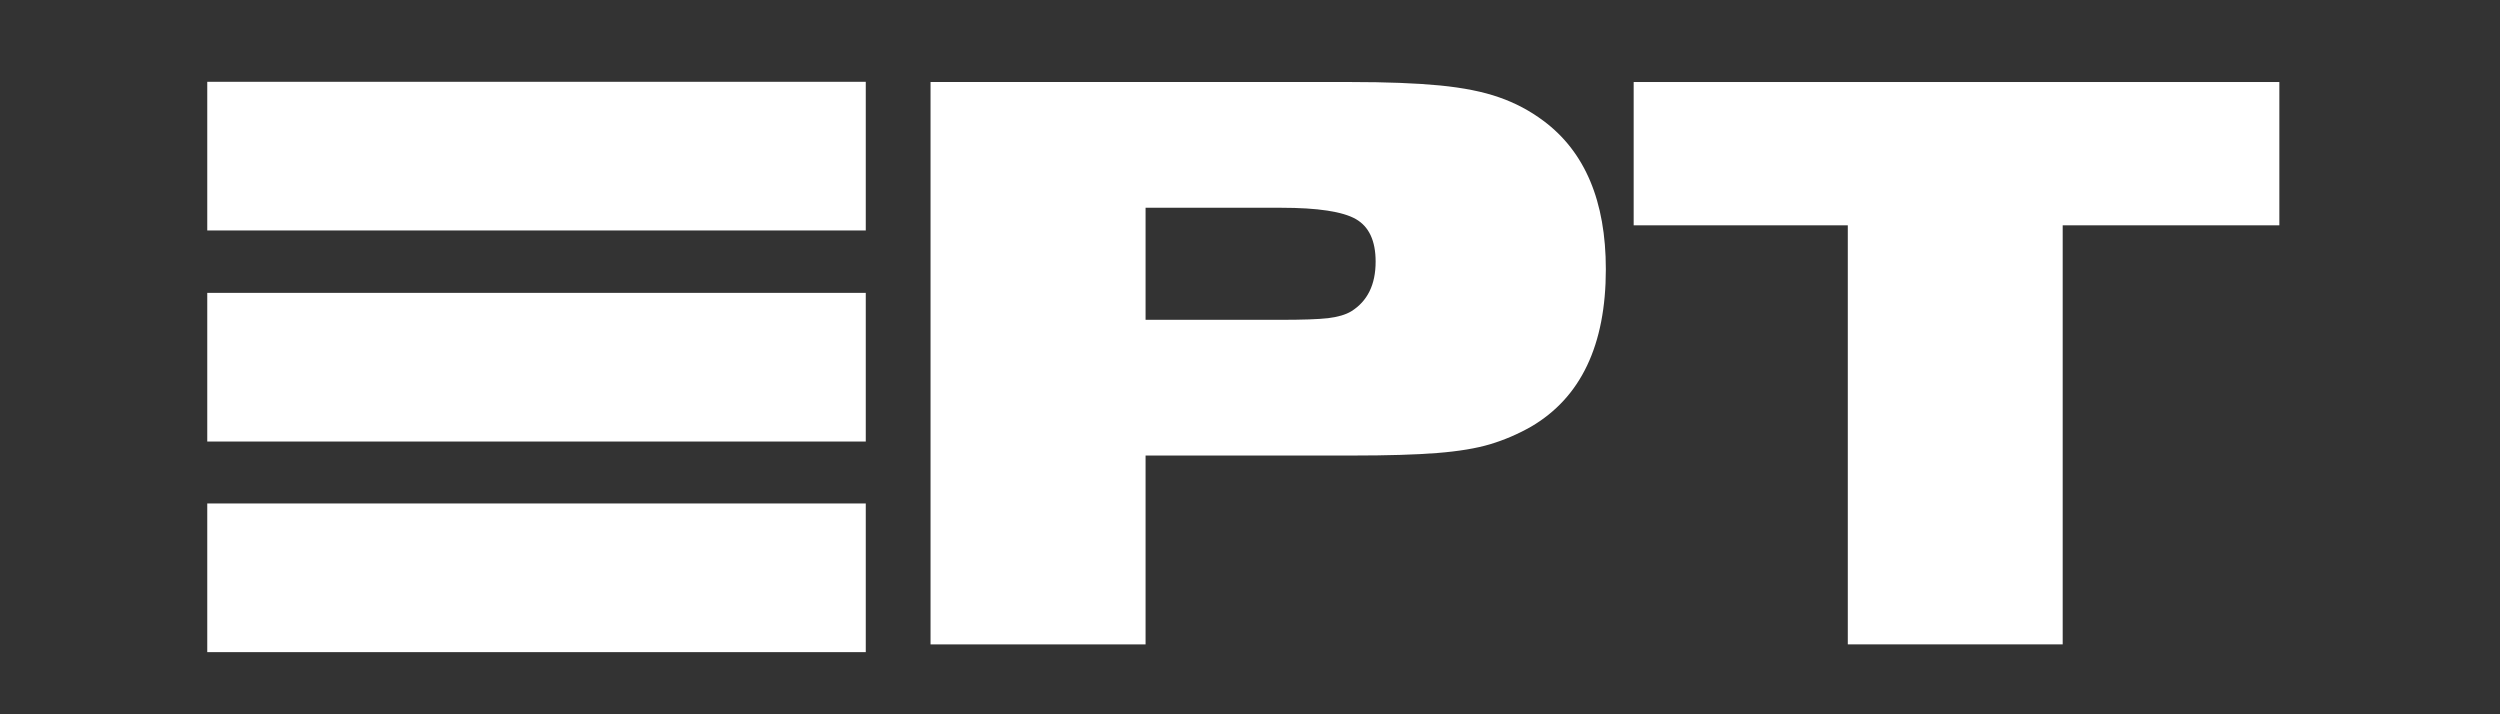
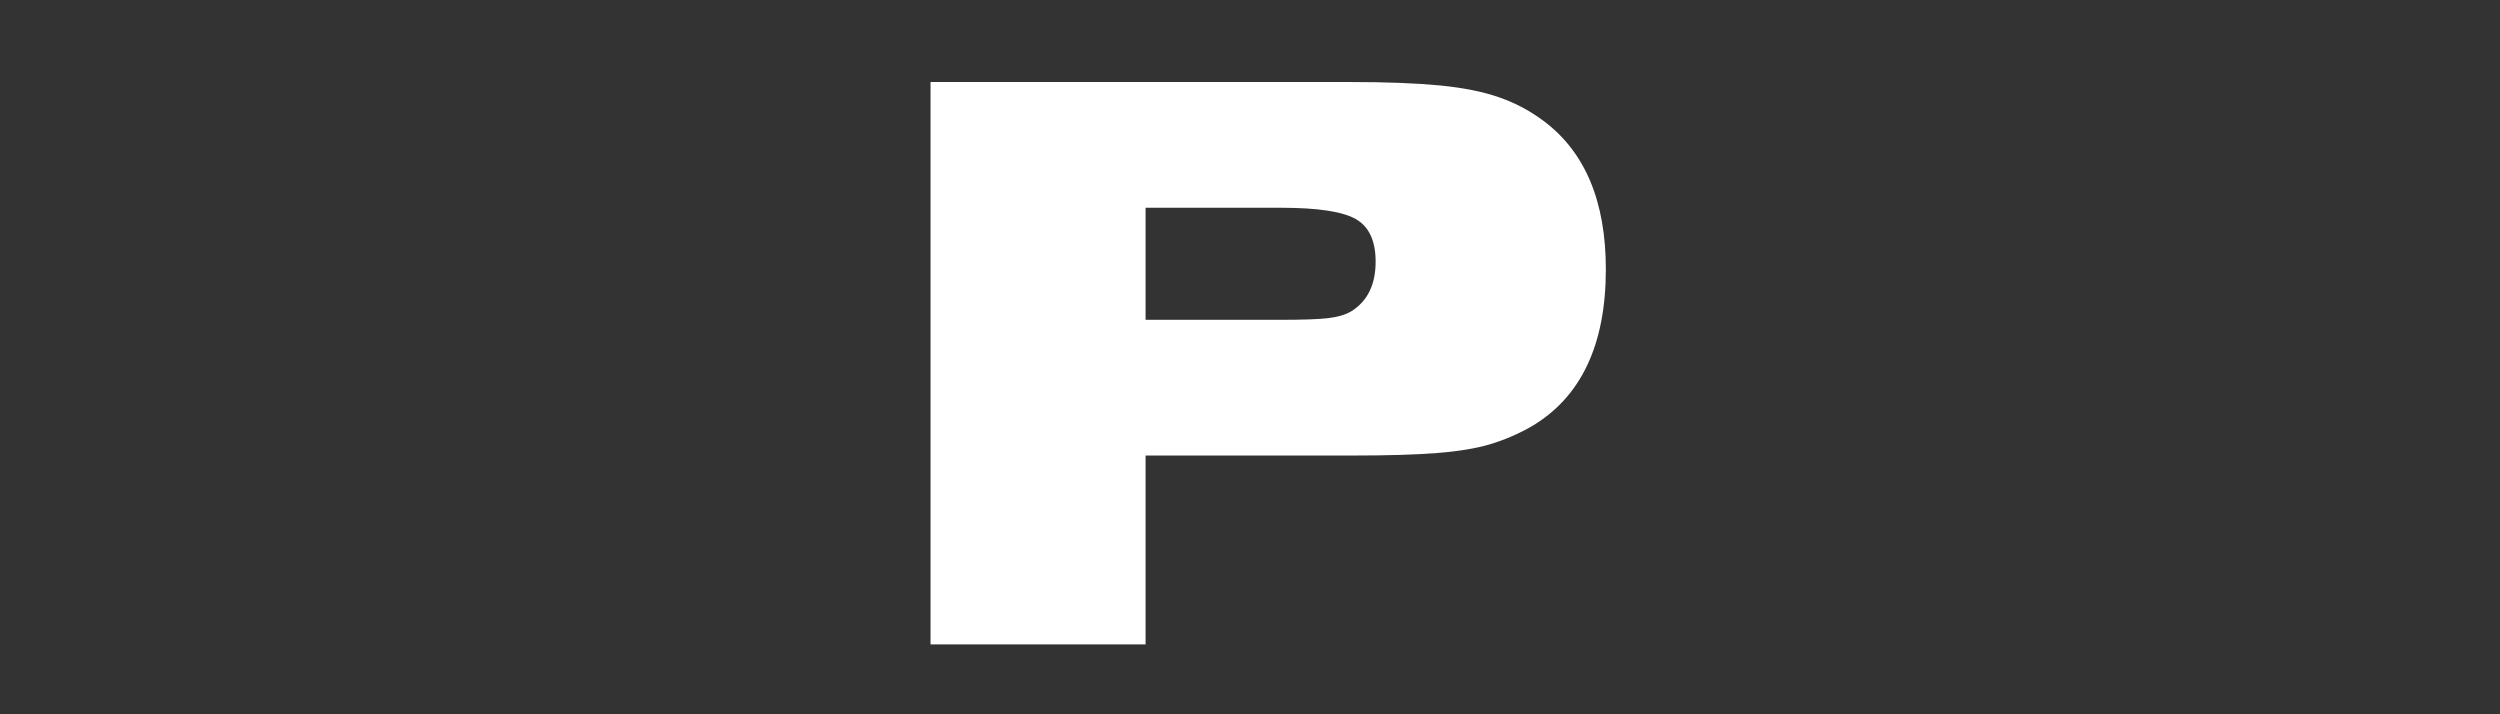
<svg xmlns="http://www.w3.org/2000/svg" width="350" zoomAndPan="magnify" viewBox="0 0 262.5 75" height="100" preserveAspectRatio="xMidYMid meet">
  <rect x="0" y="0" width="262.5" height="75" fill="#333333" stroke="none" />
  <defs>
    <clipPath id="b6a1799f95">
-       <path d="M 21.762 8.586 L 90.91 8.586 L 90.91 24.199 L 21.762 24.199 Z M 21.762 8.586 " />
-     </clipPath>
+       </clipPath>
    <clipPath id="2cd9157a31">
-       <path d="M 21.762 30.75 L 90.91 30.75 L 90.91 46.359 L 21.762 46.359 Z M 21.762 30.75 " />
-     </clipPath>
+       </clipPath>
    <clipPath id="5d31b0123f">
-       <path d="M 21.762 52.863 L 90.91 52.863 L 90.91 68.473 L 21.762 68.473 Z M 21.762 52.863 " />
-     </clipPath>
+       </clipPath>
  </defs>
  <g id="63058e8b7e">
    <g clip-rule="nonzero" clip-path="url(#b6a1799f95)">
      <path style=" stroke:none;fill-rule:nonzero;fill:#ffffff;fill-opacity:1;" d="M 21.762 8.586 L 90.906 8.586 L 90.906 24.199 L 21.762 24.199 Z M 21.762 8.586 " />
    </g>
    <g clip-rule="nonzero" clip-path="url(#2cd9157a31)">
      <path style=" stroke:none;fill-rule:nonzero;fill:#ffffff;fill-opacity:1;" d="M 21.762 30.75 L 90.906 30.75 L 90.906 46.359 L 21.762 46.359 Z M 21.762 30.75 " />
    </g>
    <g clip-rule="nonzero" clip-path="url(#5d31b0123f)">
      <path style=" stroke:none;fill-rule:nonzero;fill:#ffffff;fill-opacity:1;" d="M 21.762 52.863 L 90.906 52.863 L 90.906 68.473 L 21.762 68.473 Z M 21.762 52.863 " />
    </g>
    <g style="fill:#ffffff;fill-opacity:1;">
      <g transform="translate(91.957, 67.659)">
        <path style="stroke:none" d="M 5.75 0 L 5.75 -59.047 L 49.828 -59.047 C 53.609 -59.047 56.738 -58.926 59.219 -58.688 C 61.695 -58.445 63.773 -58.031 65.453 -57.438 C 67.141 -56.852 68.691 -56.031 70.109 -54.969 C 74.473 -51.719 76.656 -46.523 76.656 -39.391 C 76.656 -31.422 74.031 -25.906 68.781 -22.844 C 67.414 -22.07 65.992 -21.461 64.516 -21.016 C 63.047 -20.578 61.191 -20.27 58.953 -20.094 C 56.711 -19.914 53.734 -19.828 50.016 -19.828 L 28.328 -19.828 L 28.328 0 Z M 28.328 -34.078 L 42.484 -34.078 C 44.785 -34.078 46.453 -34.133 47.484 -34.25 C 48.516 -34.375 49.328 -34.613 49.922 -34.969 C 51.629 -36.031 52.484 -37.77 52.484 -40.188 C 52.484 -42.375 51.789 -43.863 50.406 -44.656 C 49.02 -45.445 46.41 -45.844 42.578 -45.844 L 28.328 -45.844 Z M 28.328 -34.078 " />
      </g>
    </g>
    <g style="fill:#ffffff;fill-opacity:1;">
      <g transform="translate(170.644, 67.659)">
-         <path style="stroke:none" d="M 23.375 0 L 23.375 -44 L 0.891 -44 L 0.891 -59.047 L 68.688 -59.047 L 68.688 -44 L 45.938 -44 L 45.938 0 Z M 23.375 0 " />
-       </g>
+         </g>
    </g>
  </g>
</svg>